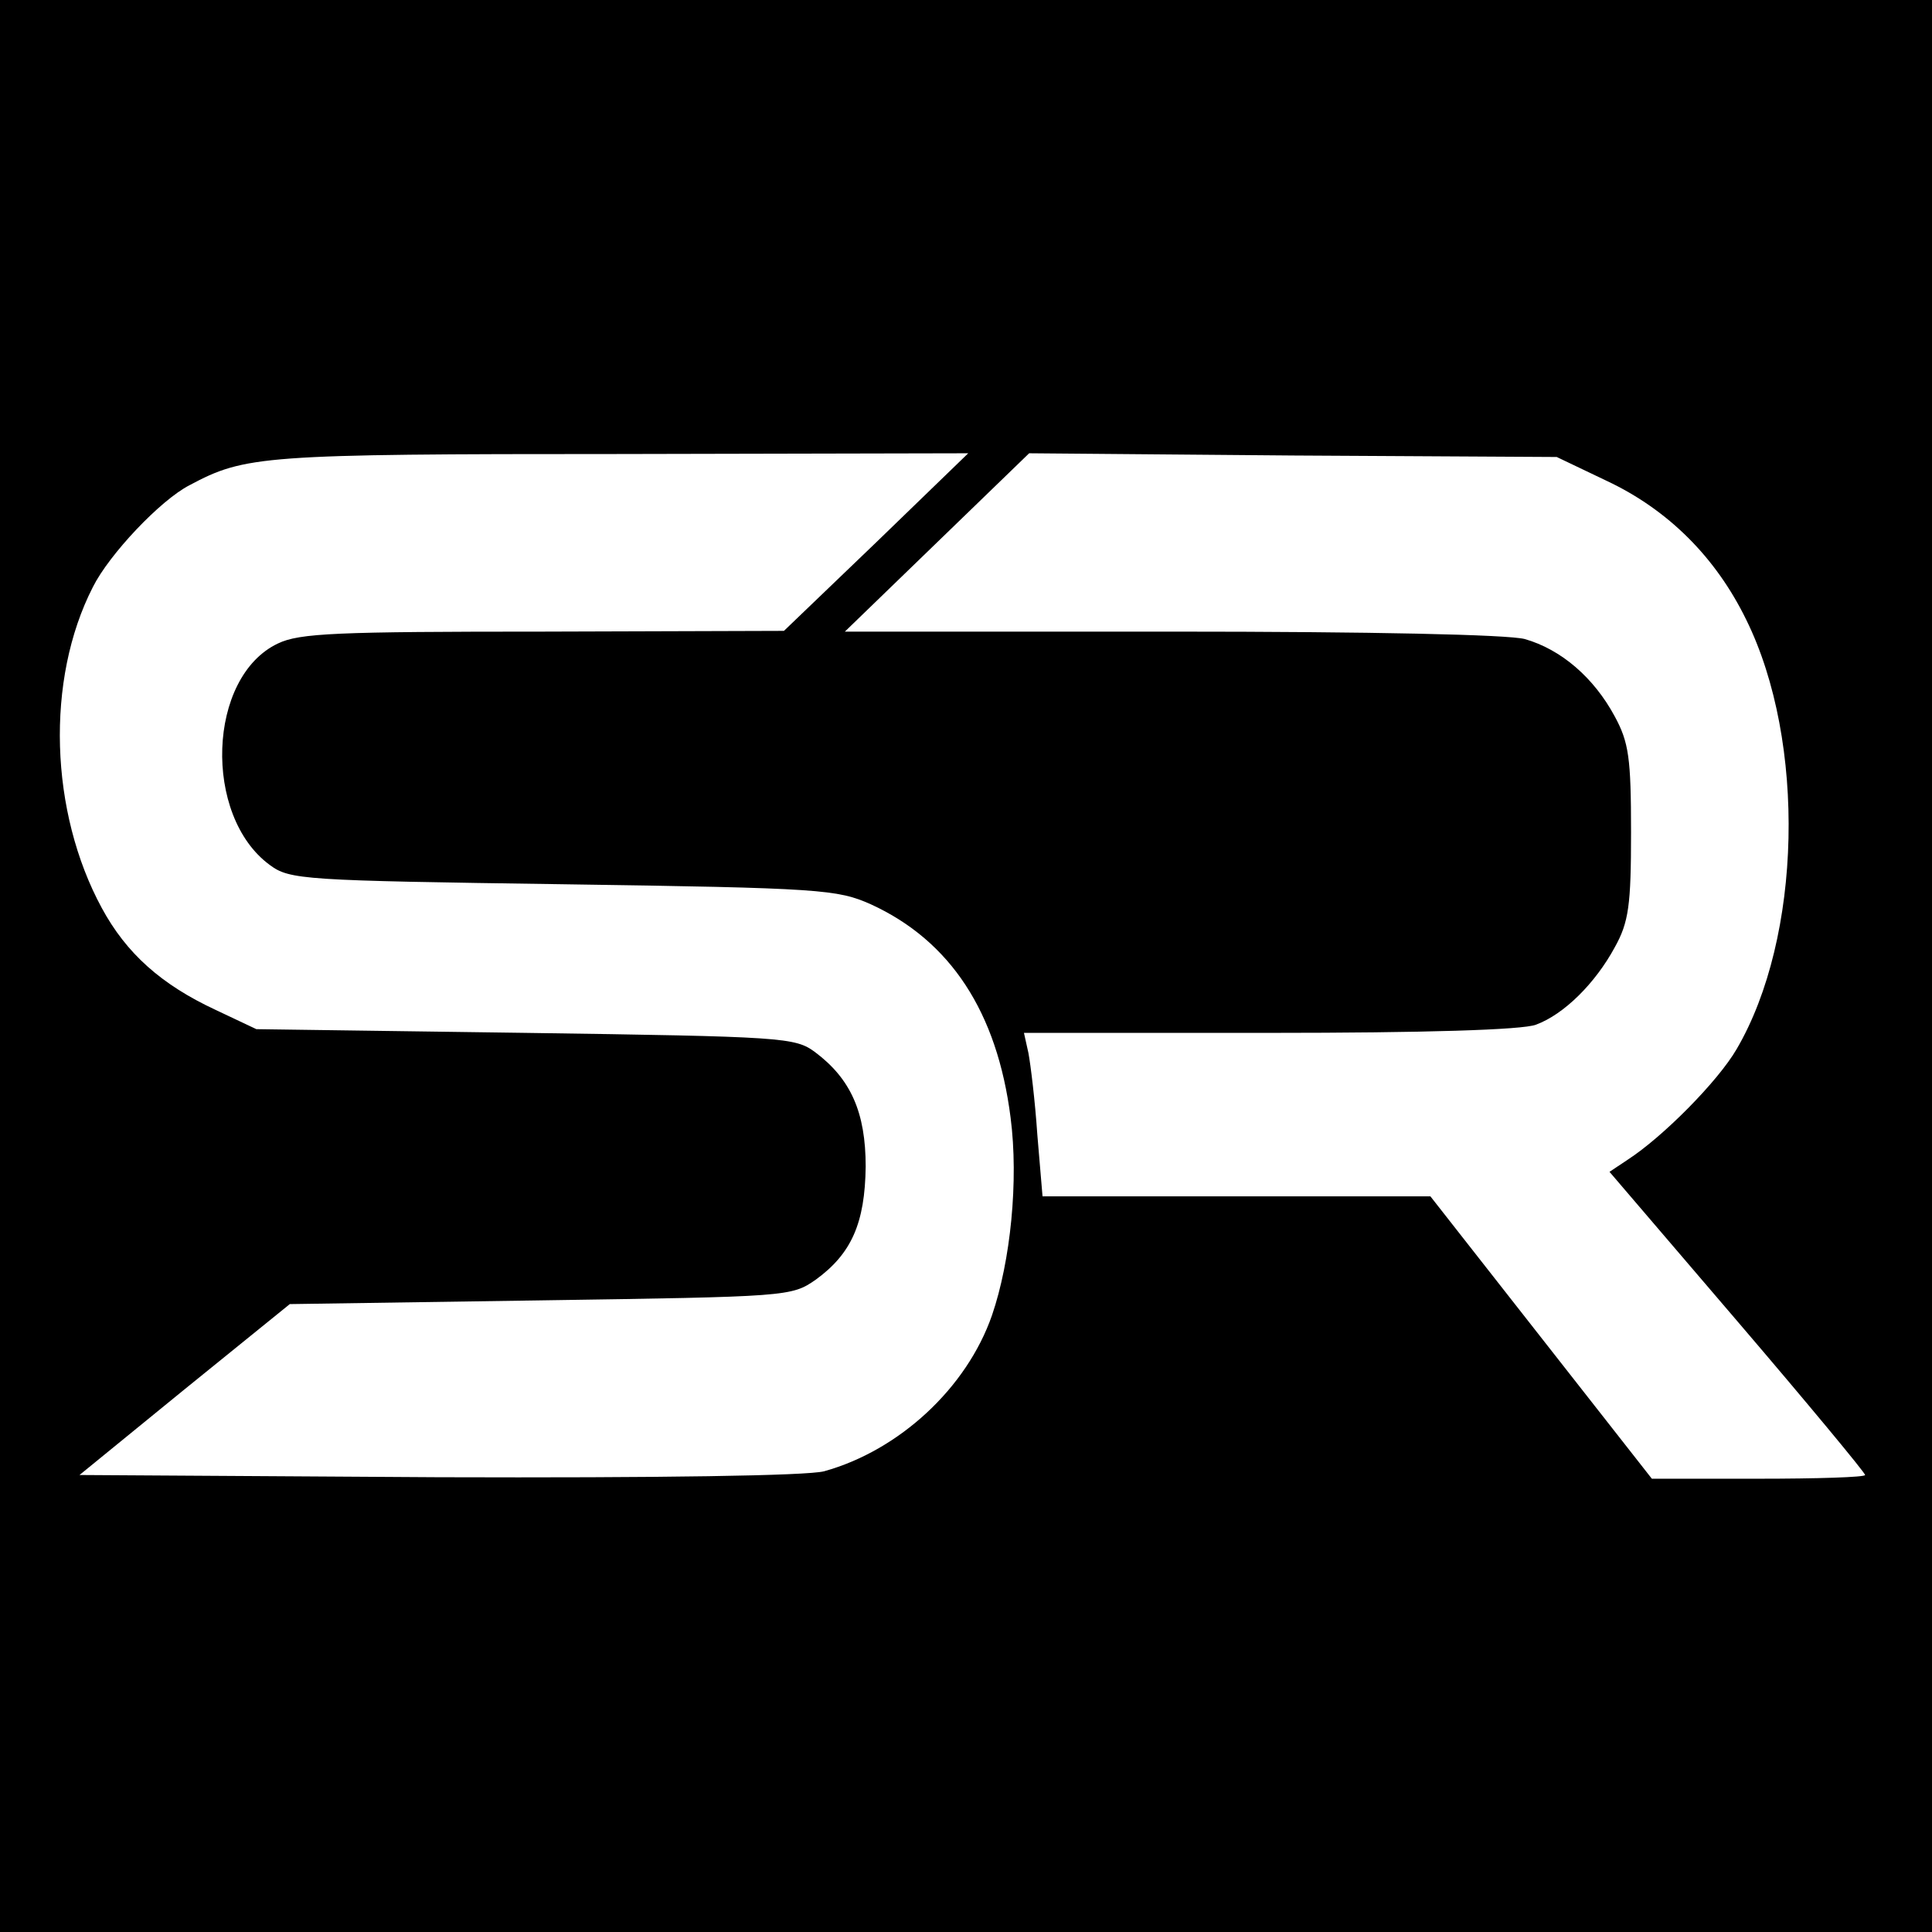
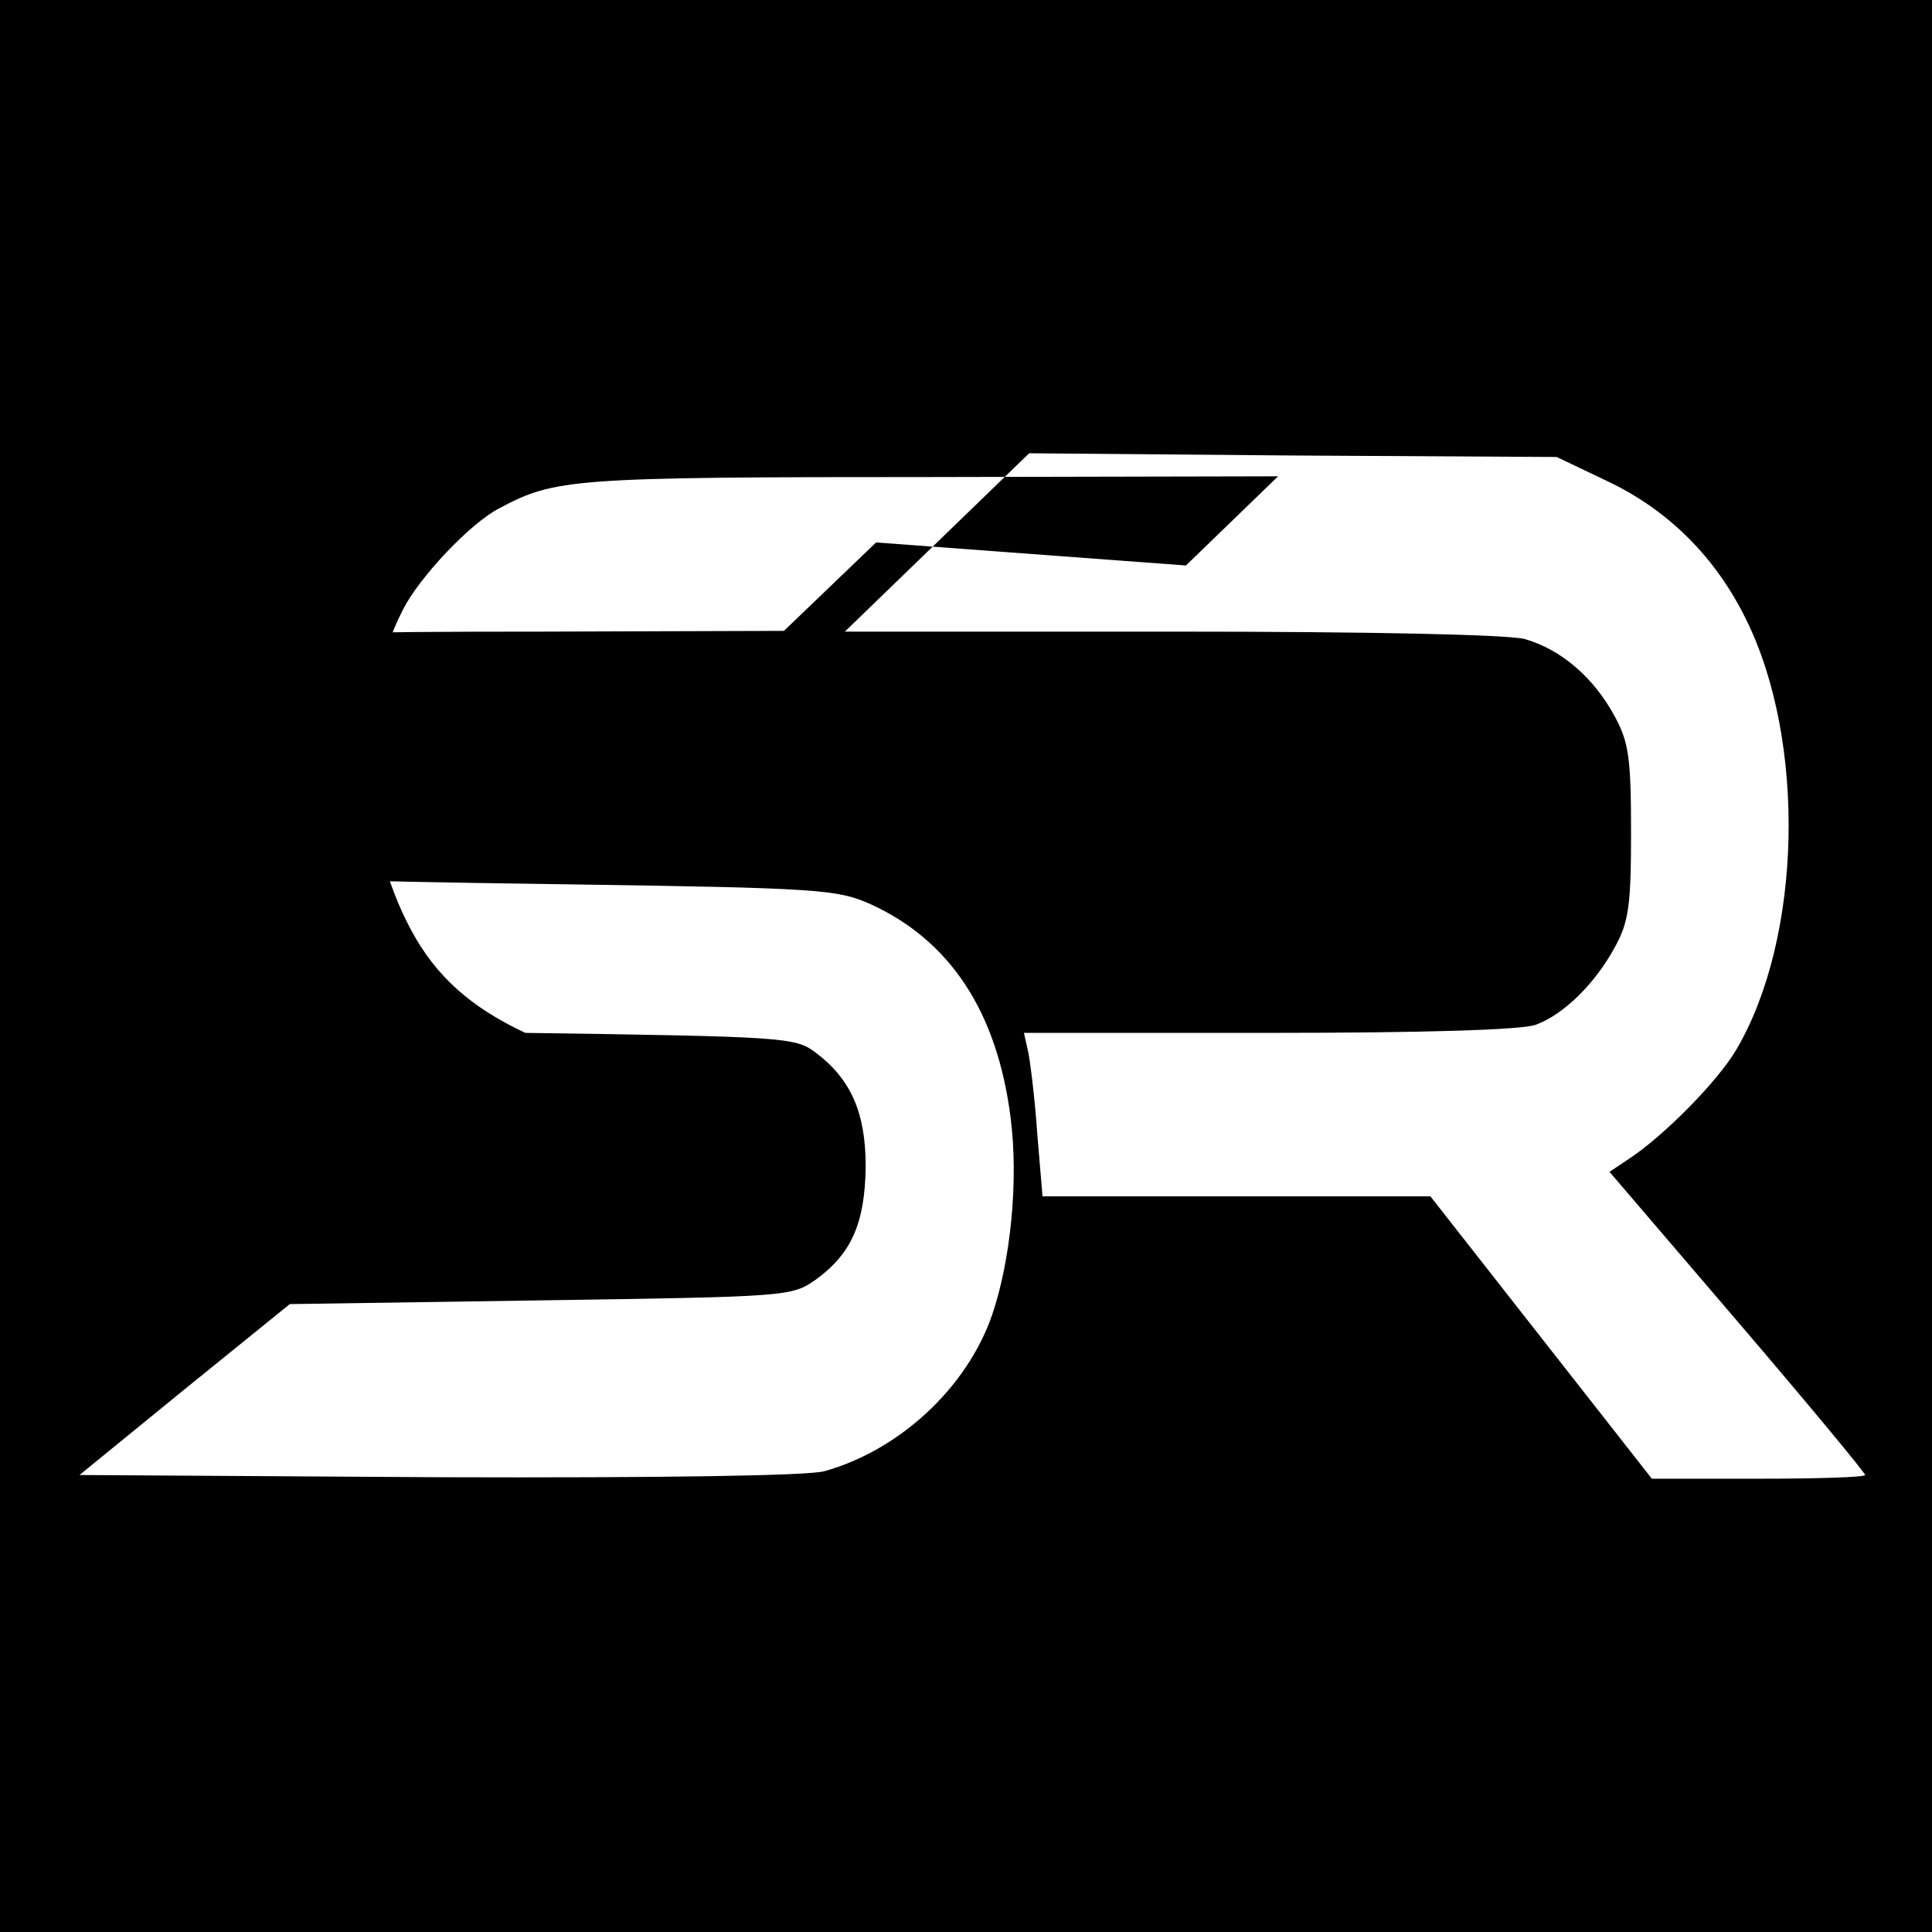
<svg xmlns="http://www.w3.org/2000/svg" version="1.0" width="260pt" height="260pt" viewBox="0 0 260 260" preserveAspectRatio="xMidYMid meet">
  <g transform="translate(0,260) scale(0.1,-0.1)" fill="#000000" stroke="none">
-     <path d="M0 1300 l0 -1300 1300 0 1300 0 0 1300 0 1300 -1300 0 -1300 0 0 -1300z m1179 570 l-124 -119 -323 -1 c-279 0 -329 -2 -358 -16 -95 -45 -101 -232 -11 -298 27 -20 44 -21 395 -26 348 -5 369 -7 414 -27 107 -49 170 -145 188 -287 11 -85 0 -193 -25 -266 -34 -98 -125 -182 -226 -210 -23 -6 -219 -9 -519 -8 l-483 3 141 115 142 115 337 5 c334 5 338 5 371 28 48 35 66 76 67 152 0 73 -20 118 -68 154 -27 20 -42 21 -390 26 l-362 5 -55 26 c-73 34 -120 76 -153 137 -70 129 -76 307 -12 432 22 44 91 117 130 137 75 40 97 42 579 42 l469 1 -124 -120z m983 83 c83 -39 147 -103 188 -187 81 -164 75 -428 -13 -578 -25 -43 -99 -118 -147 -149 l-24 -16 172 -201 c95 -111 172 -204 172 -207 0 -3 -65 -5 -144 -5 l-143 0 -149 190 -149 190 -261 0 -261 0 -7 83 c-3 45 -9 94 -12 110 l-6 27 330 0 c209 0 341 4 359 11 38 14 80 56 106 104 19 34 22 57 22 155 0 100 -3 121 -22 156 -28 52 -72 90 -121 104 -23 6 -205 10 -476 10 l-439 0 124 120 124 120 355 -3 355 -2 67 -32z" />
+     <path d="M0 1300 l0 -1300 1300 0 1300 0 0 1300 0 1300 -1300 0 -1300 0 0 -1300z m1179 570 l-124 -119 -323 -1 c-279 0 -329 -2 -358 -16 -95 -45 -101 -232 -11 -298 27 -20 44 -21 395 -26 348 -5 369 -7 414 -27 107 -49 170 -145 188 -287 11 -85 0 -193 -25 -266 -34 -98 -125 -182 -226 -210 -23 -6 -219 -9 -519 -8 l-483 3 141 115 142 115 337 5 c334 5 338 5 371 28 48 35 66 76 67 152 0 73 -20 118 -68 154 -27 20 -42 21 -390 26 c-73 34 -120 76 -153 137 -70 129 -76 307 -12 432 22 44 91 117 130 137 75 40 97 42 579 42 l469 1 -124 -120z m983 83 c83 -39 147 -103 188 -187 81 -164 75 -428 -13 -578 -25 -43 -99 -118 -147 -149 l-24 -16 172 -201 c95 -111 172 -204 172 -207 0 -3 -65 -5 -144 -5 l-143 0 -149 190 -149 190 -261 0 -261 0 -7 83 c-3 45 -9 94 -12 110 l-6 27 330 0 c209 0 341 4 359 11 38 14 80 56 106 104 19 34 22 57 22 155 0 100 -3 121 -22 156 -28 52 -72 90 -121 104 -23 6 -205 10 -476 10 l-439 0 124 120 124 120 355 -3 355 -2 67 -32z" />
  </g>
</svg>